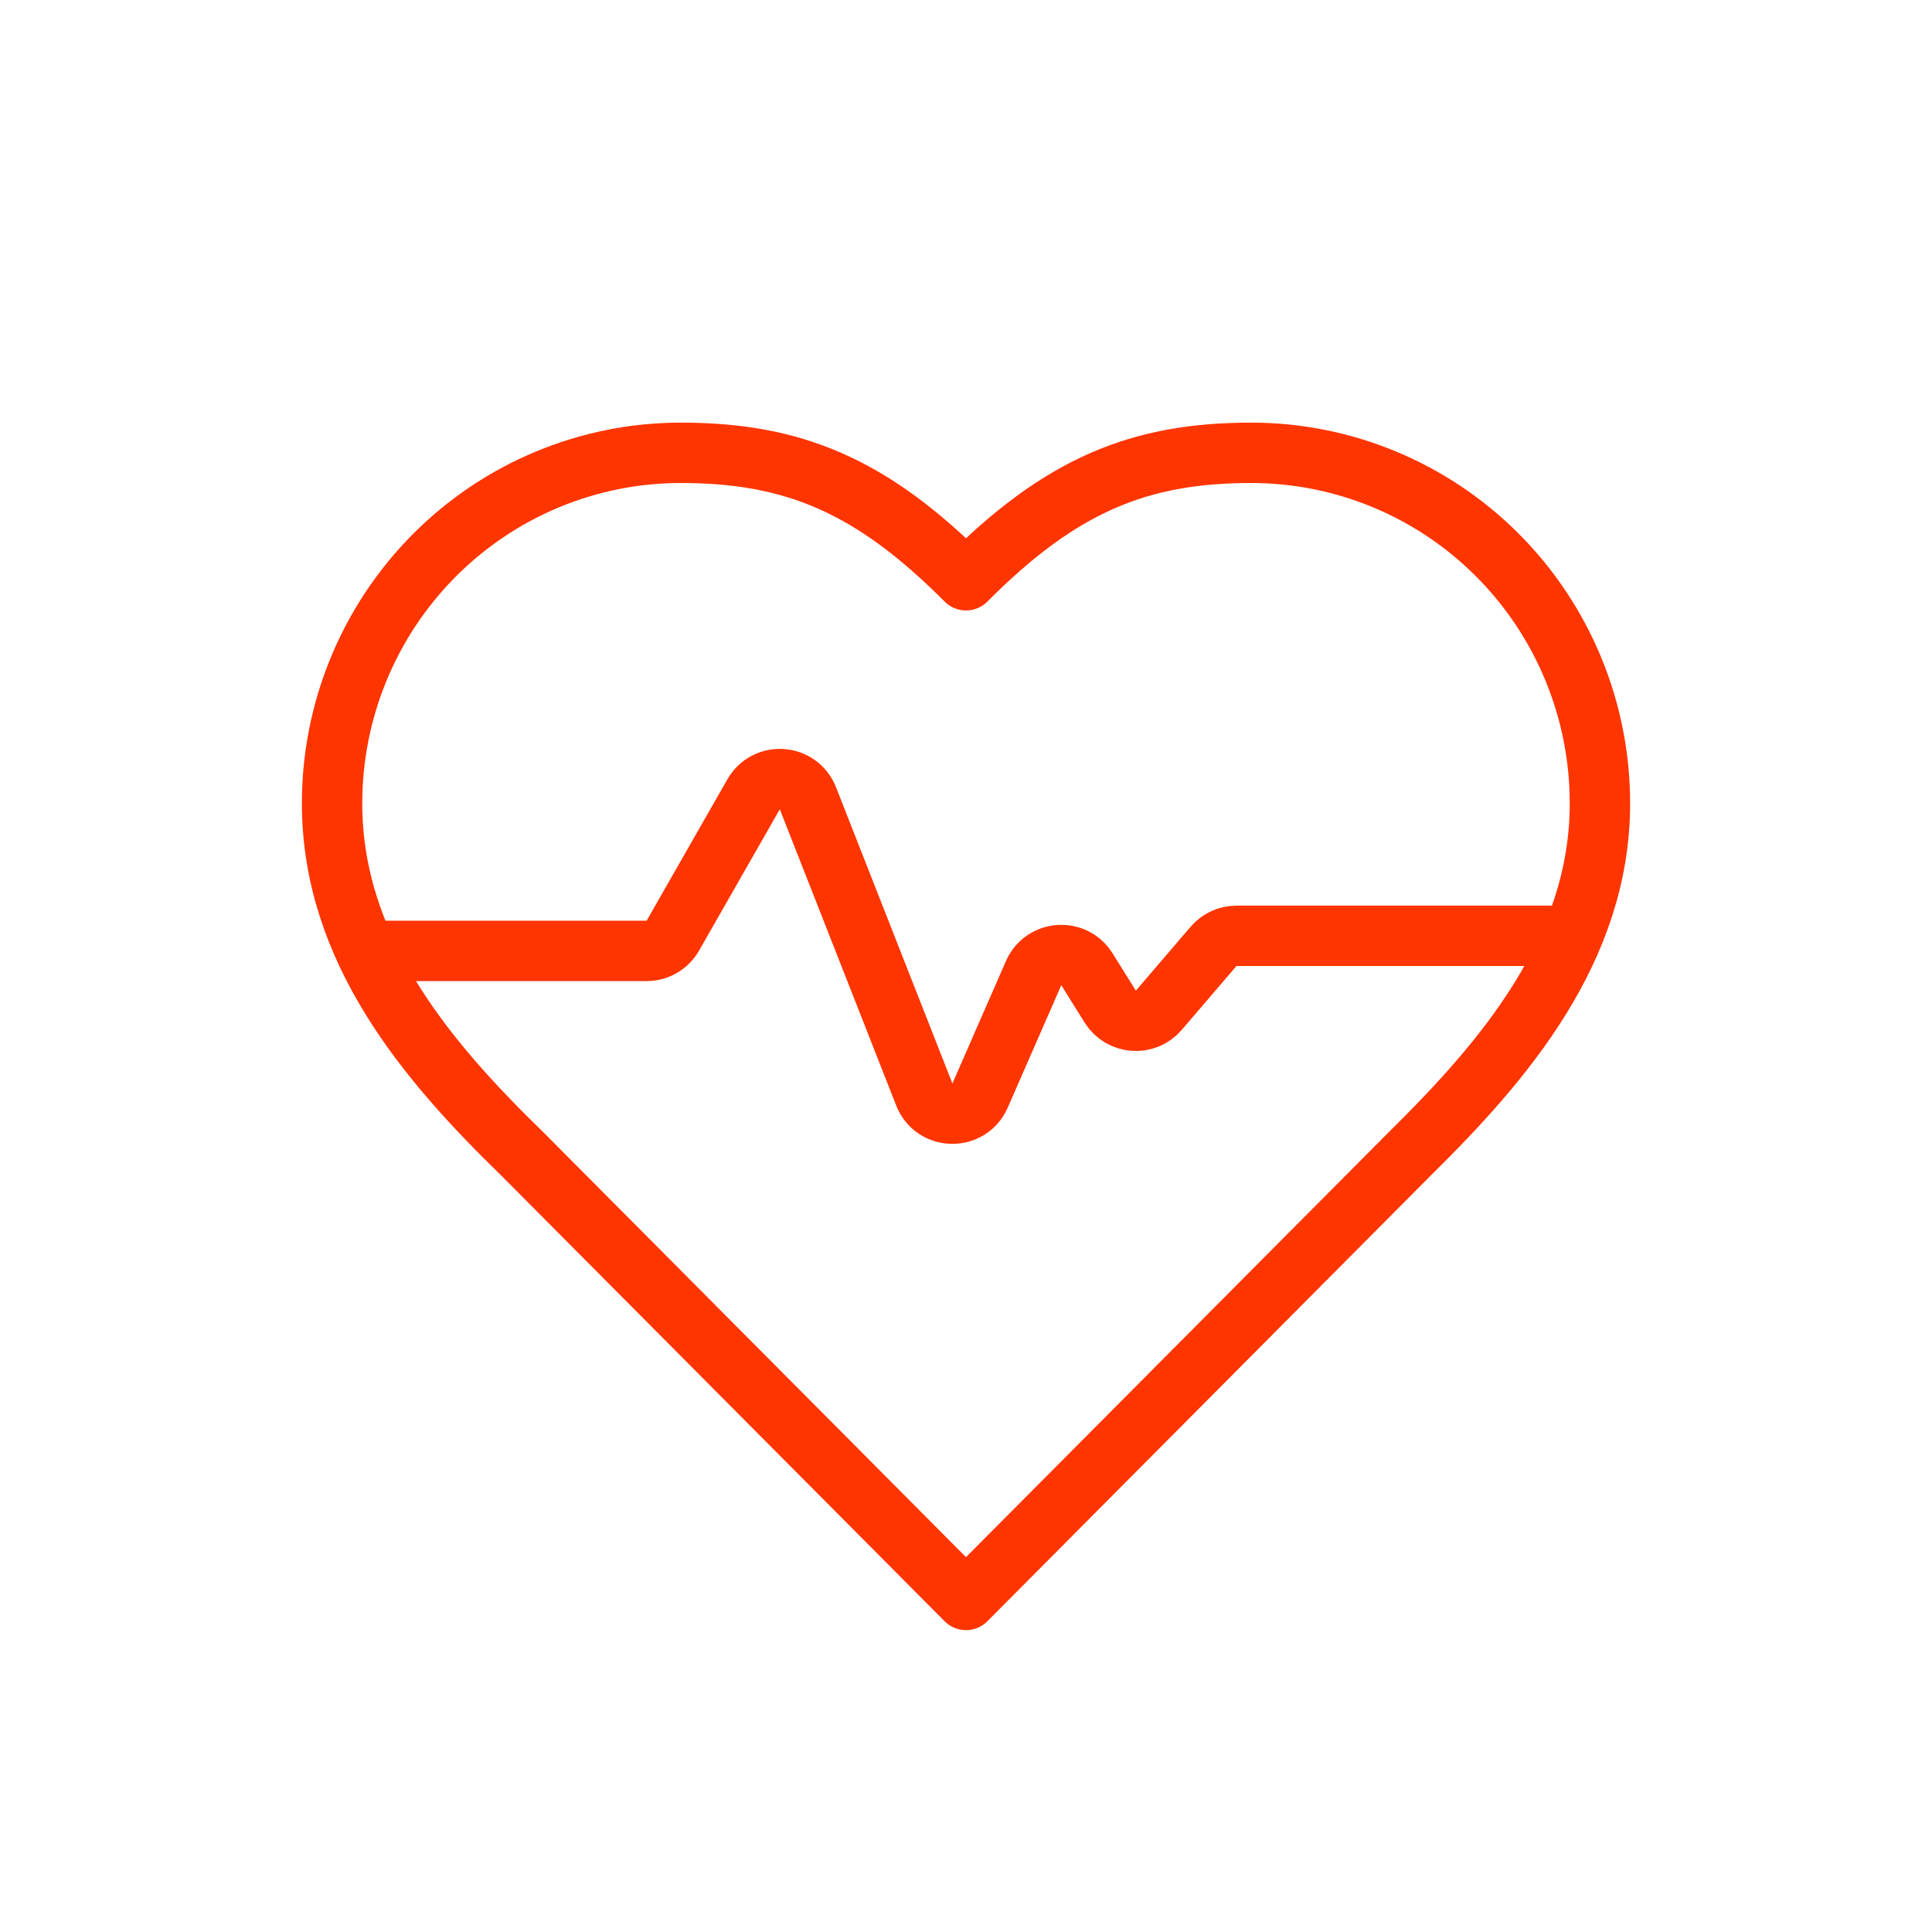
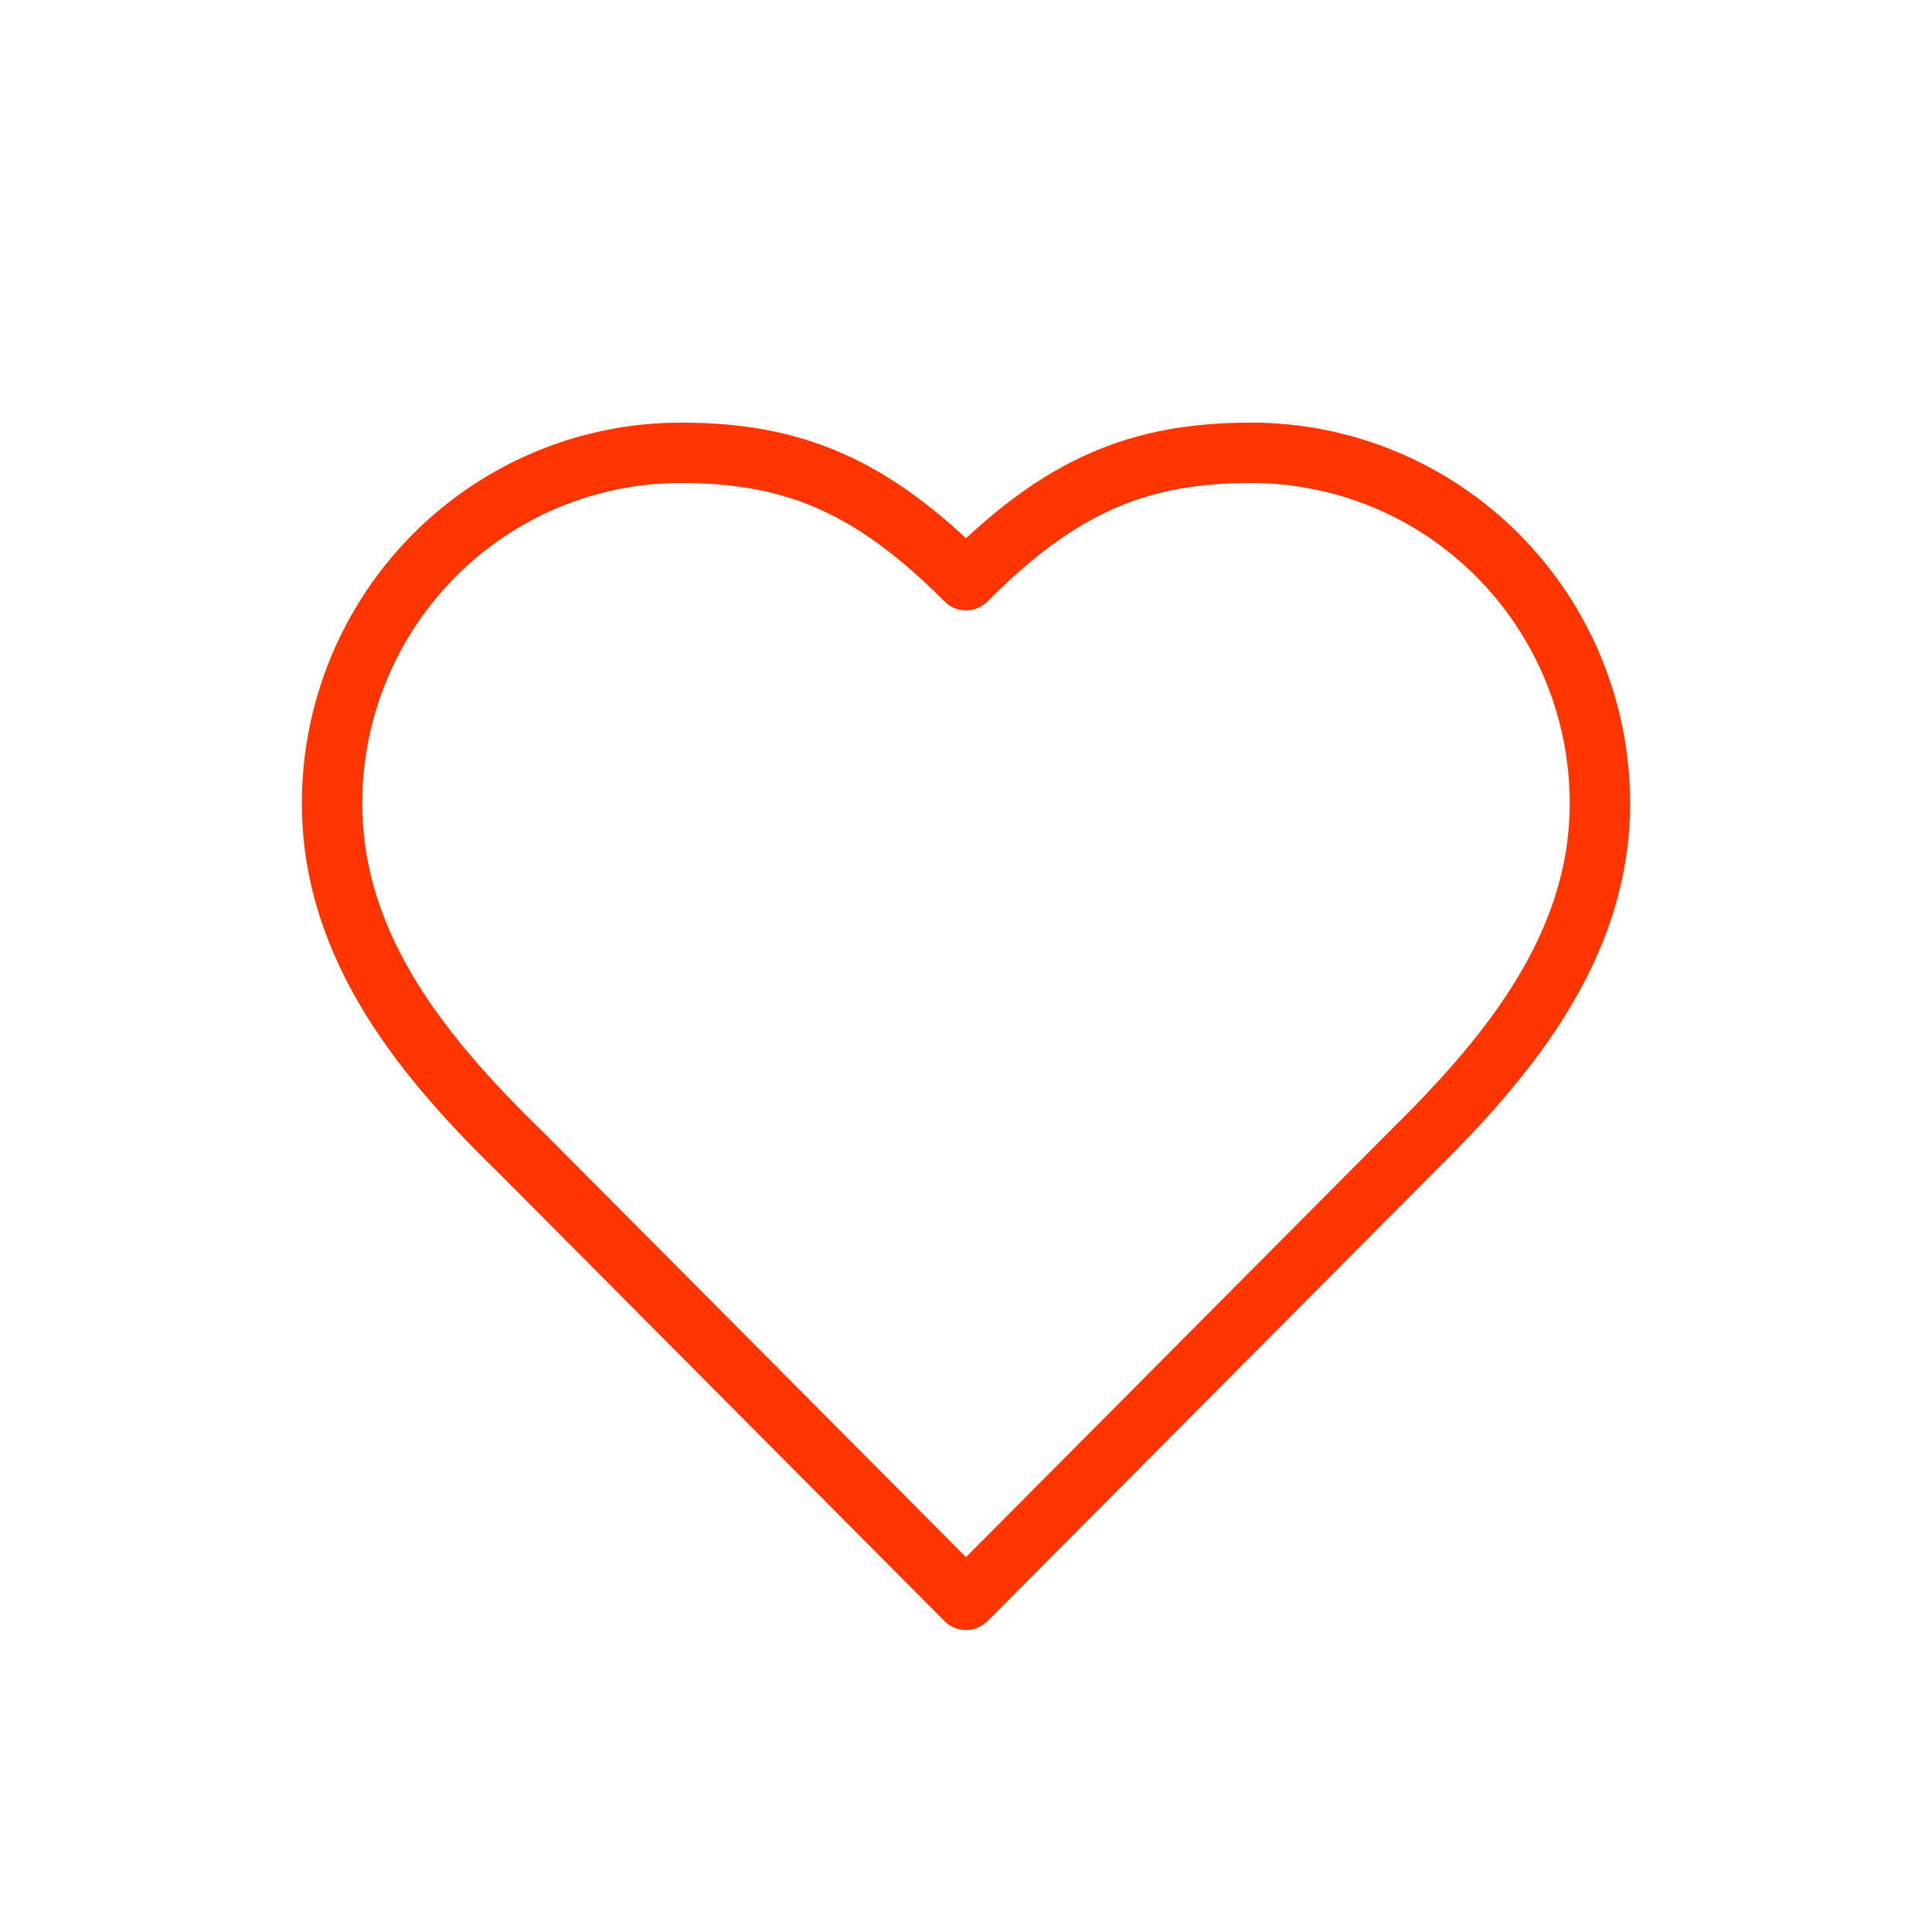
<svg xmlns="http://www.w3.org/2000/svg" width="64" height="64" viewBox="0 0 64 64" fill="none">
  <path d="M46.7 38.222C49.829 35.14 53 31.446 53 26.611C53 23.532 51.783 20.578 49.617 18.401C47.451 16.223 44.513 15 41.45 15C37.754 15 35.15 16.056 32 19.222C28.85 16.056 26.246 15 22.55 15C19.487 15 16.549 16.223 14.383 18.401C12.217 20.578 11 23.532 11 26.611C11 31.467 14.15 35.161 17.3 38.222L32 53L46.7 38.222Z" stroke="#FF3500" stroke-width="2" stroke-linecap="round" stroke-linejoin="round" />
-   <path d="M12.5 31.5H21.42C21.779 31.5 22.11 31.308 22.288 30.996L24.964 26.312C25.381 25.583 26.456 25.661 26.763 26.443L30.619 36.257C30.944 37.086 32.109 37.108 32.466 36.292L34.24 32.236C34.563 31.5 35.578 31.425 36.005 32.107L36.779 33.346C37.136 33.918 37.947 33.979 38.386 33.467L40.201 31.349C40.391 31.128 40.668 31 40.96 31H52" stroke="#FF3500" stroke-width="2" />
</svg>